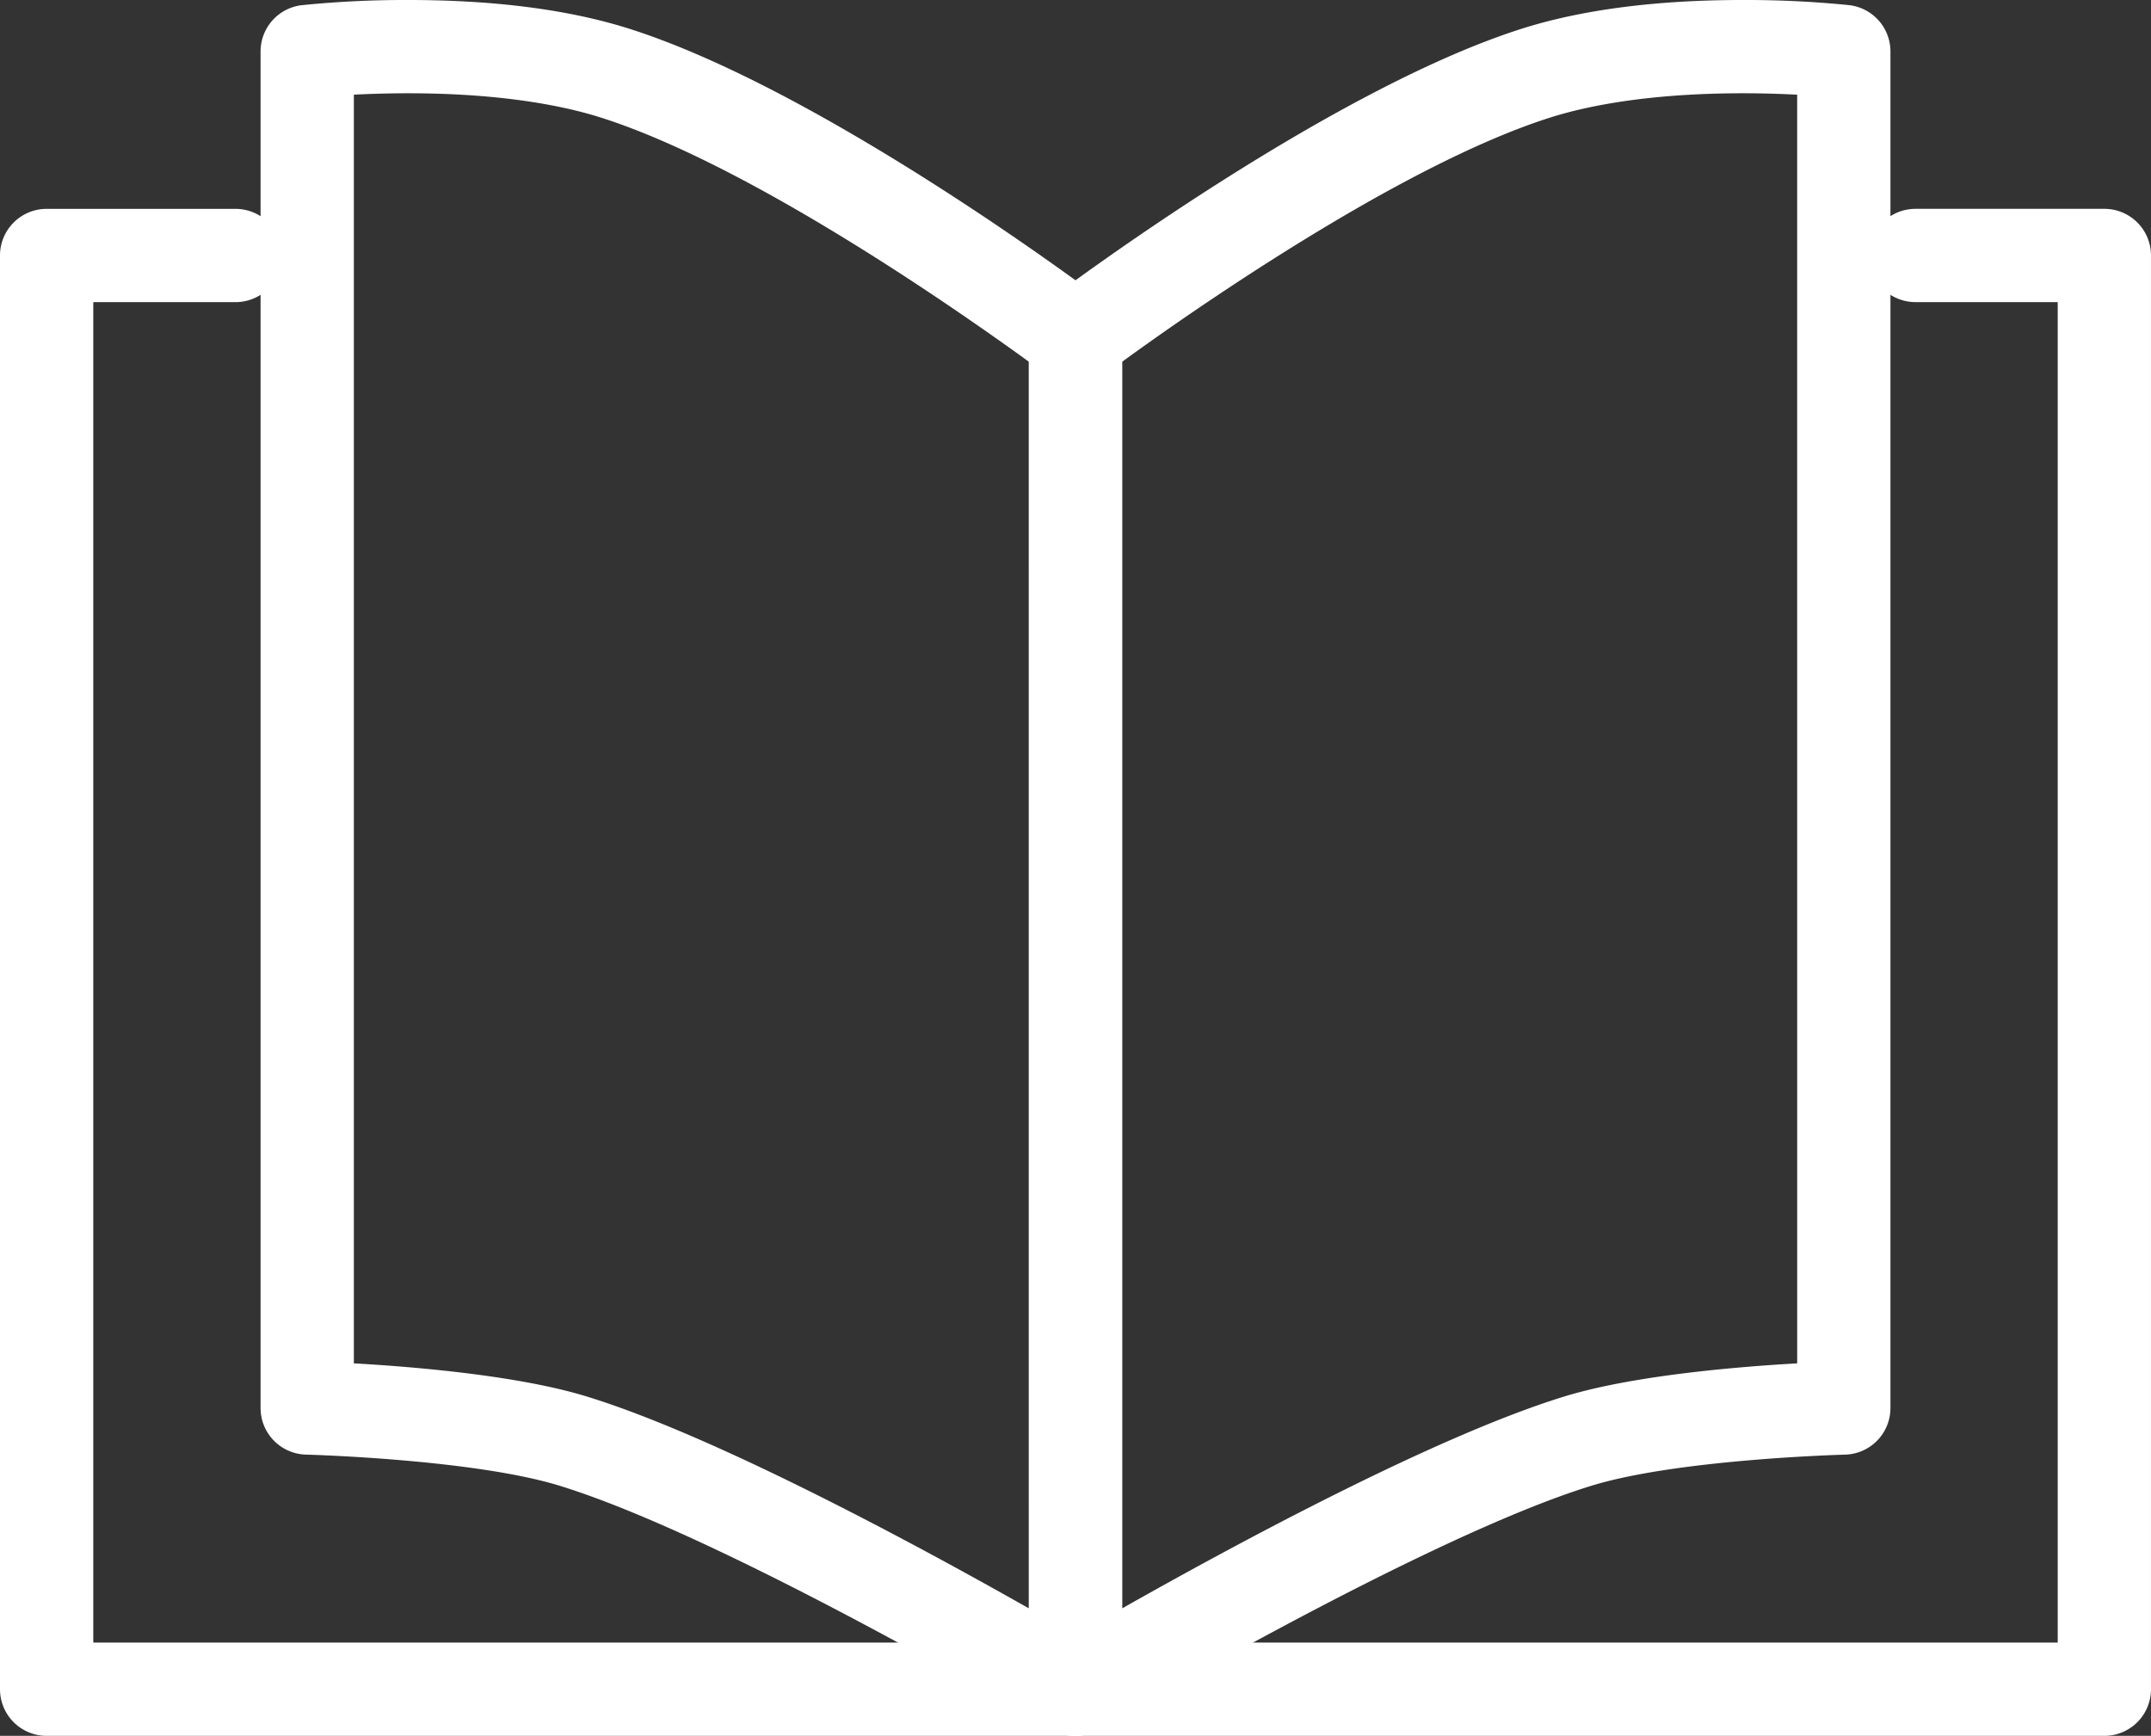
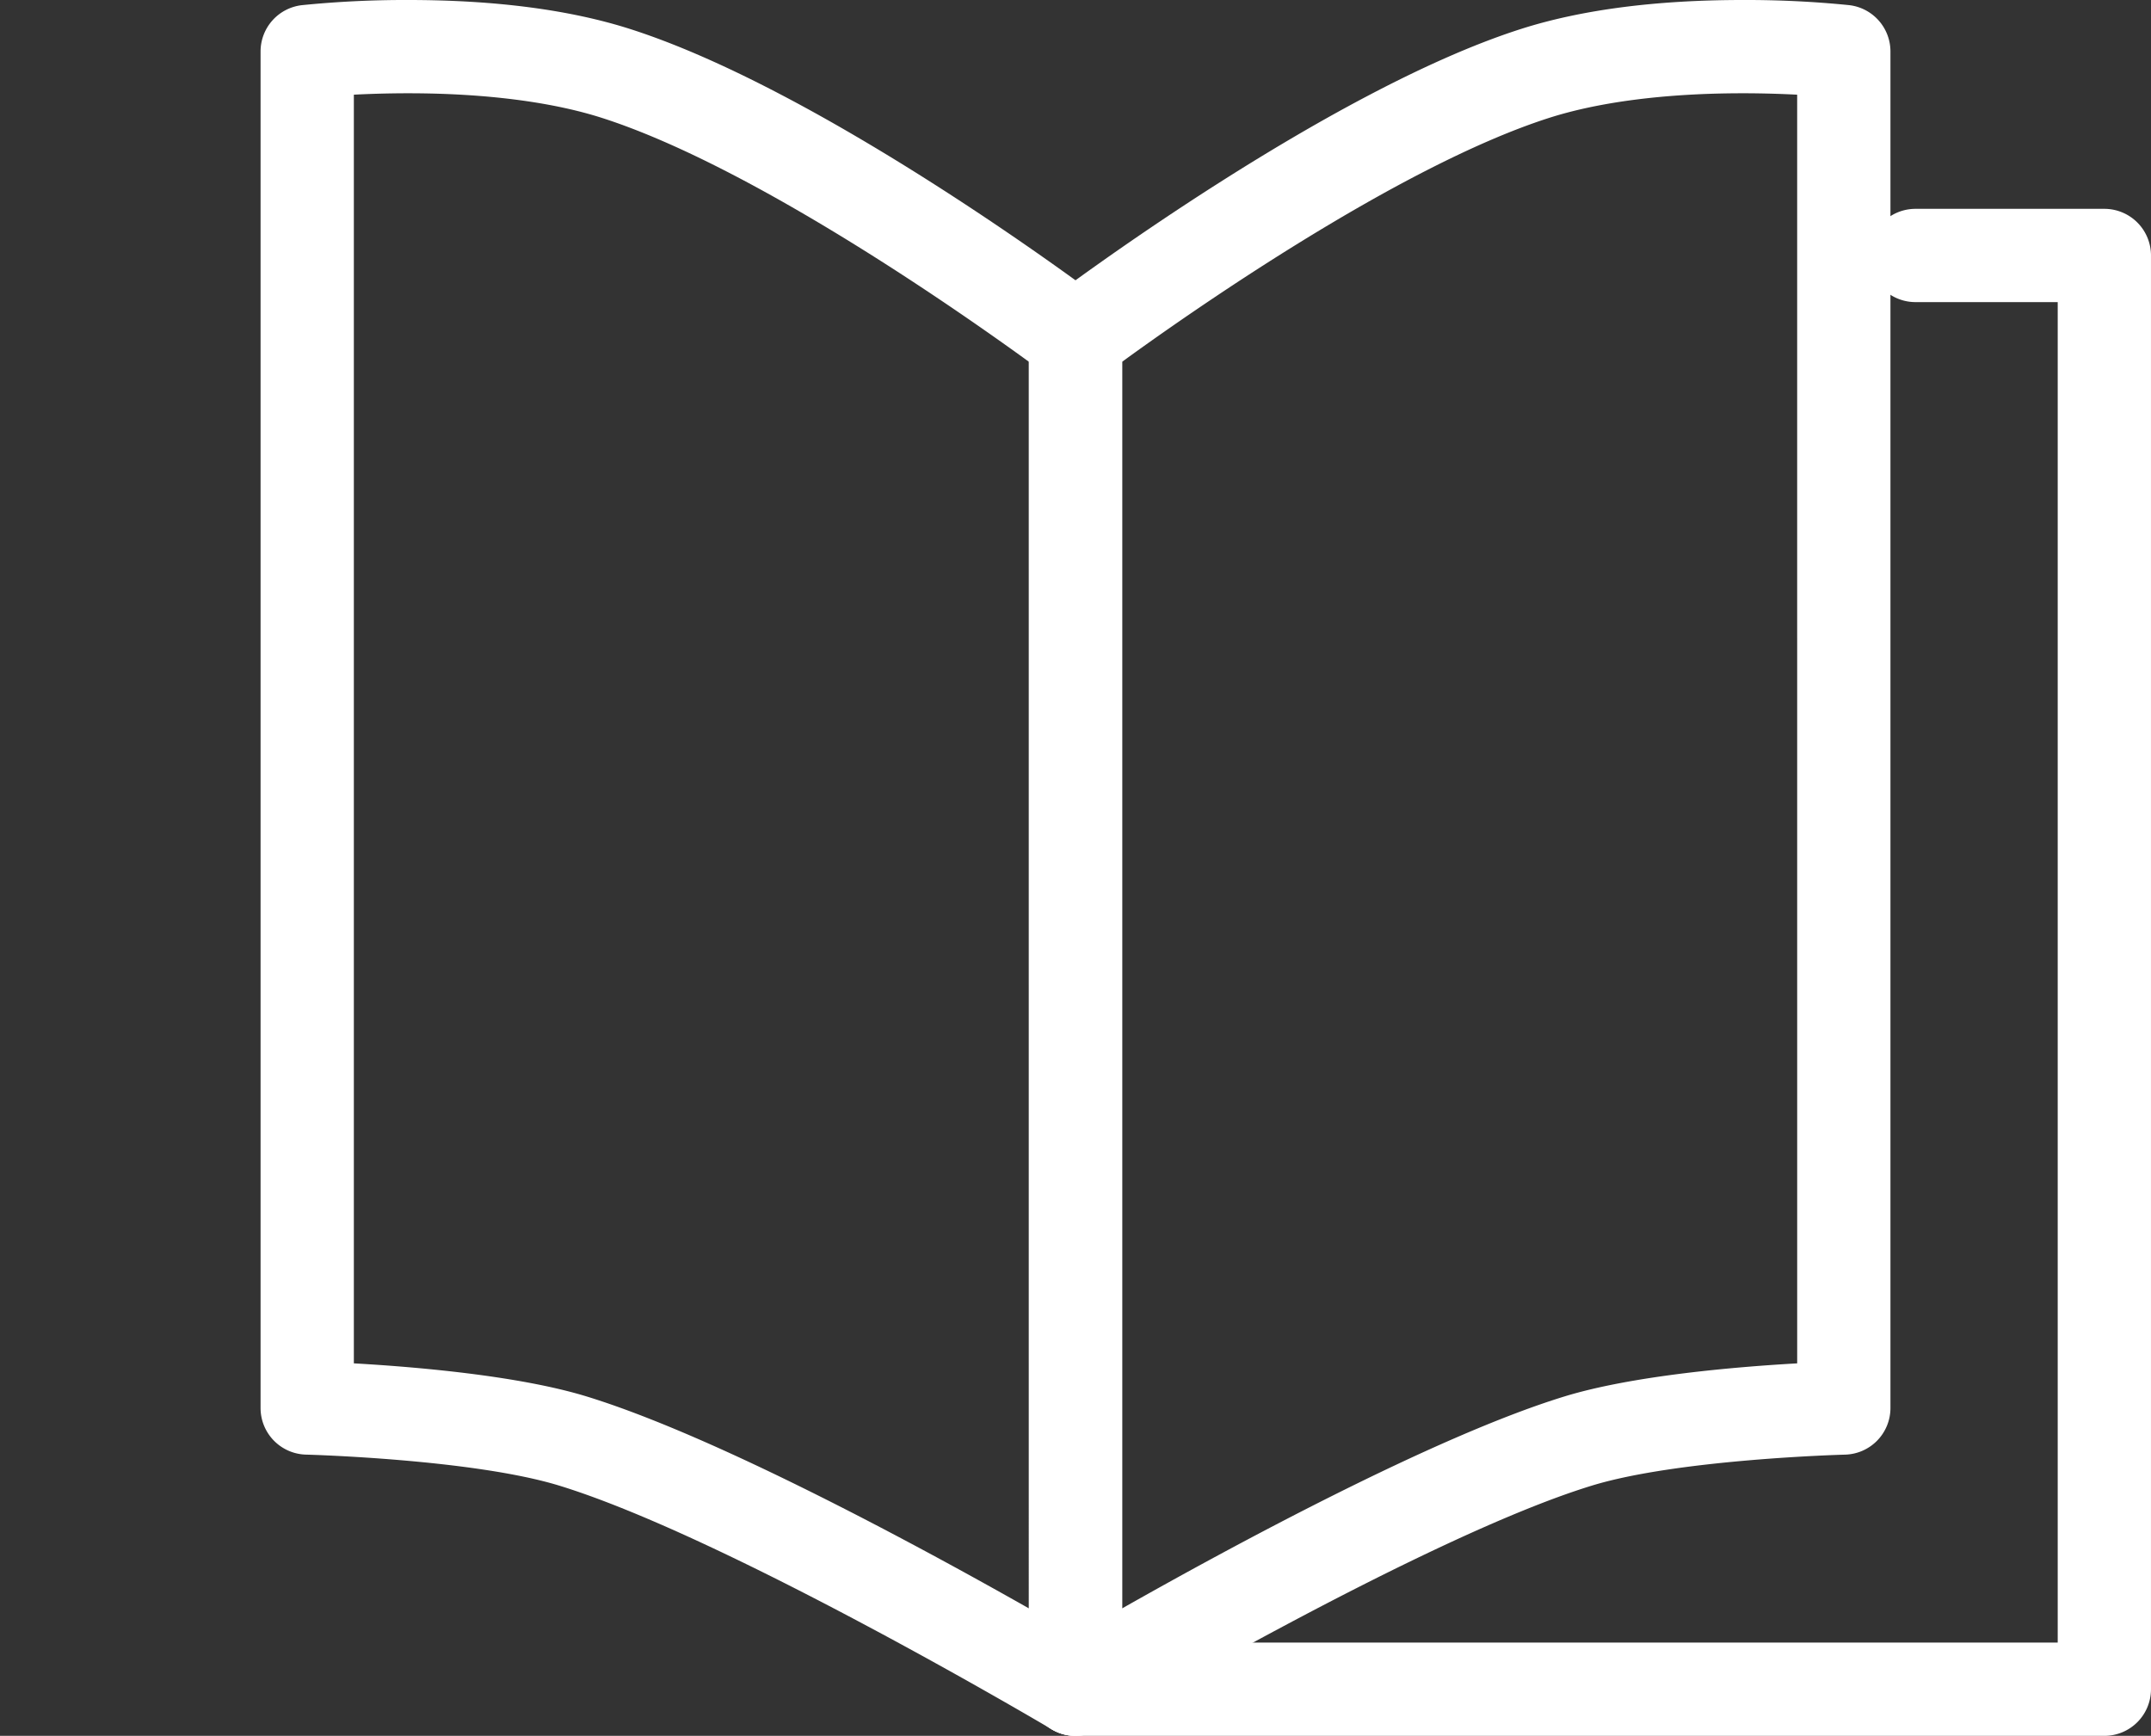
<svg xmlns="http://www.w3.org/2000/svg" width="364.794" height="294.437" viewBox="0 0 364.794 294.437">
  <rect x="0" y="0" width="364.794" height="294.437" fill="#333333" stroke="none" />
  <g id="Group_2045" data-name="Group 2045" transform="translate(-110.913 -590.866)">
    <g id="Group_140" data-name="Group 140" transform="translate(110.913 590.866)">
      <path id="パス_54" data-name="パス 54" d="M144.33,590.866c14.795,0,27.481,1.663,37.707,4.941,33,10.578,78.326,44.67,80.24,46.116a7.91,7.91,0,0,1,3.141,6.311V877.392a7.91,7.91,0,0,1-11.951,6.8c-.546-.325-54.965-32.562-83.5-41.328-14.66-4.5-42.678-5.258-42.96-5.265a7.911,7.911,0,0,1-7.712-7.908V599.6a7.91,7.91,0,0,1,7.014-7.859A174.42,174.42,0,0,1,144.33,590.866ZM249.6,652.23c-10.728-7.8-46.651-33.106-72.39-41.358-8.541-2.738-19.909-4.185-32.877-4.185-3.509,0-6.653.106-9.217.239V822.12c10.1.57,27.83,2.037,39.5,5.622,22.067,6.777,56.8,25.633,74.988,35.943Z" transform="translate(-75.105 -590.866)" fill="#fff" />
-       <path id="パス_55" data-name="パス 55" d="M293.315,856.593H118.823a7.91,7.91,0,0,1-7.91-7.91V605.494a7.91,7.91,0,0,1,7.91-7.91h32.028a7.91,7.91,0,0,1,0,15.821H126.734V840.772H293.315a7.91,7.91,0,0,1,0,15.821Z" transform="translate(-110.913 -562.156)" fill="#fff" />
    </g>
    <g id="Group_141" data-name="Group 141" transform="translate(285.394 590.866)">
      <path id="パス_56" data-name="パス 56" d="M265.086,590.866h0a174.42,174.42,0,0,1,18.024.87,7.91,7.91,0,0,1,7.014,7.859v230.1a7.91,7.91,0,0,1-7.713,7.908c-.28.007-28.3.761-42.958,5.265-28.556,8.771-82.957,41-83.5,41.327a7.91,7.91,0,0,1-11.951-6.8V648.233a7.91,7.91,0,0,1,3.141-6.311c1.913-1.446,47.243-35.538,80.24-46.116C237.605,592.528,250.293,590.866,265.086,590.866Zm9.218,16.062c-2.572-.134-5.72-.241-9.217-.241-12.968,0-24.336,1.447-32.877,4.185-25.74,8.251-61.662,33.553-72.39,41.358V863.685c18.192-10.31,52.921-29.166,74.988-35.943,11.667-3.584,29.4-5.051,39.5-5.621Z" transform="translate(-143.999 -590.866)" fill="#fff" />
      <path id="パス_57" data-name="パス 57" d="M326.4,856.593H151.909a7.91,7.91,0,0,1,0-15.821H318.491V613.4H294.373a7.91,7.91,0,1,1,0-15.821H326.4a7.91,7.91,0,0,1,7.91,7.91V848.683A7.91,7.91,0,0,1,326.4,856.593Z" transform="translate(-143.999 -562.156)" fill="#fff" />
    </g>
  </g>
</svg>